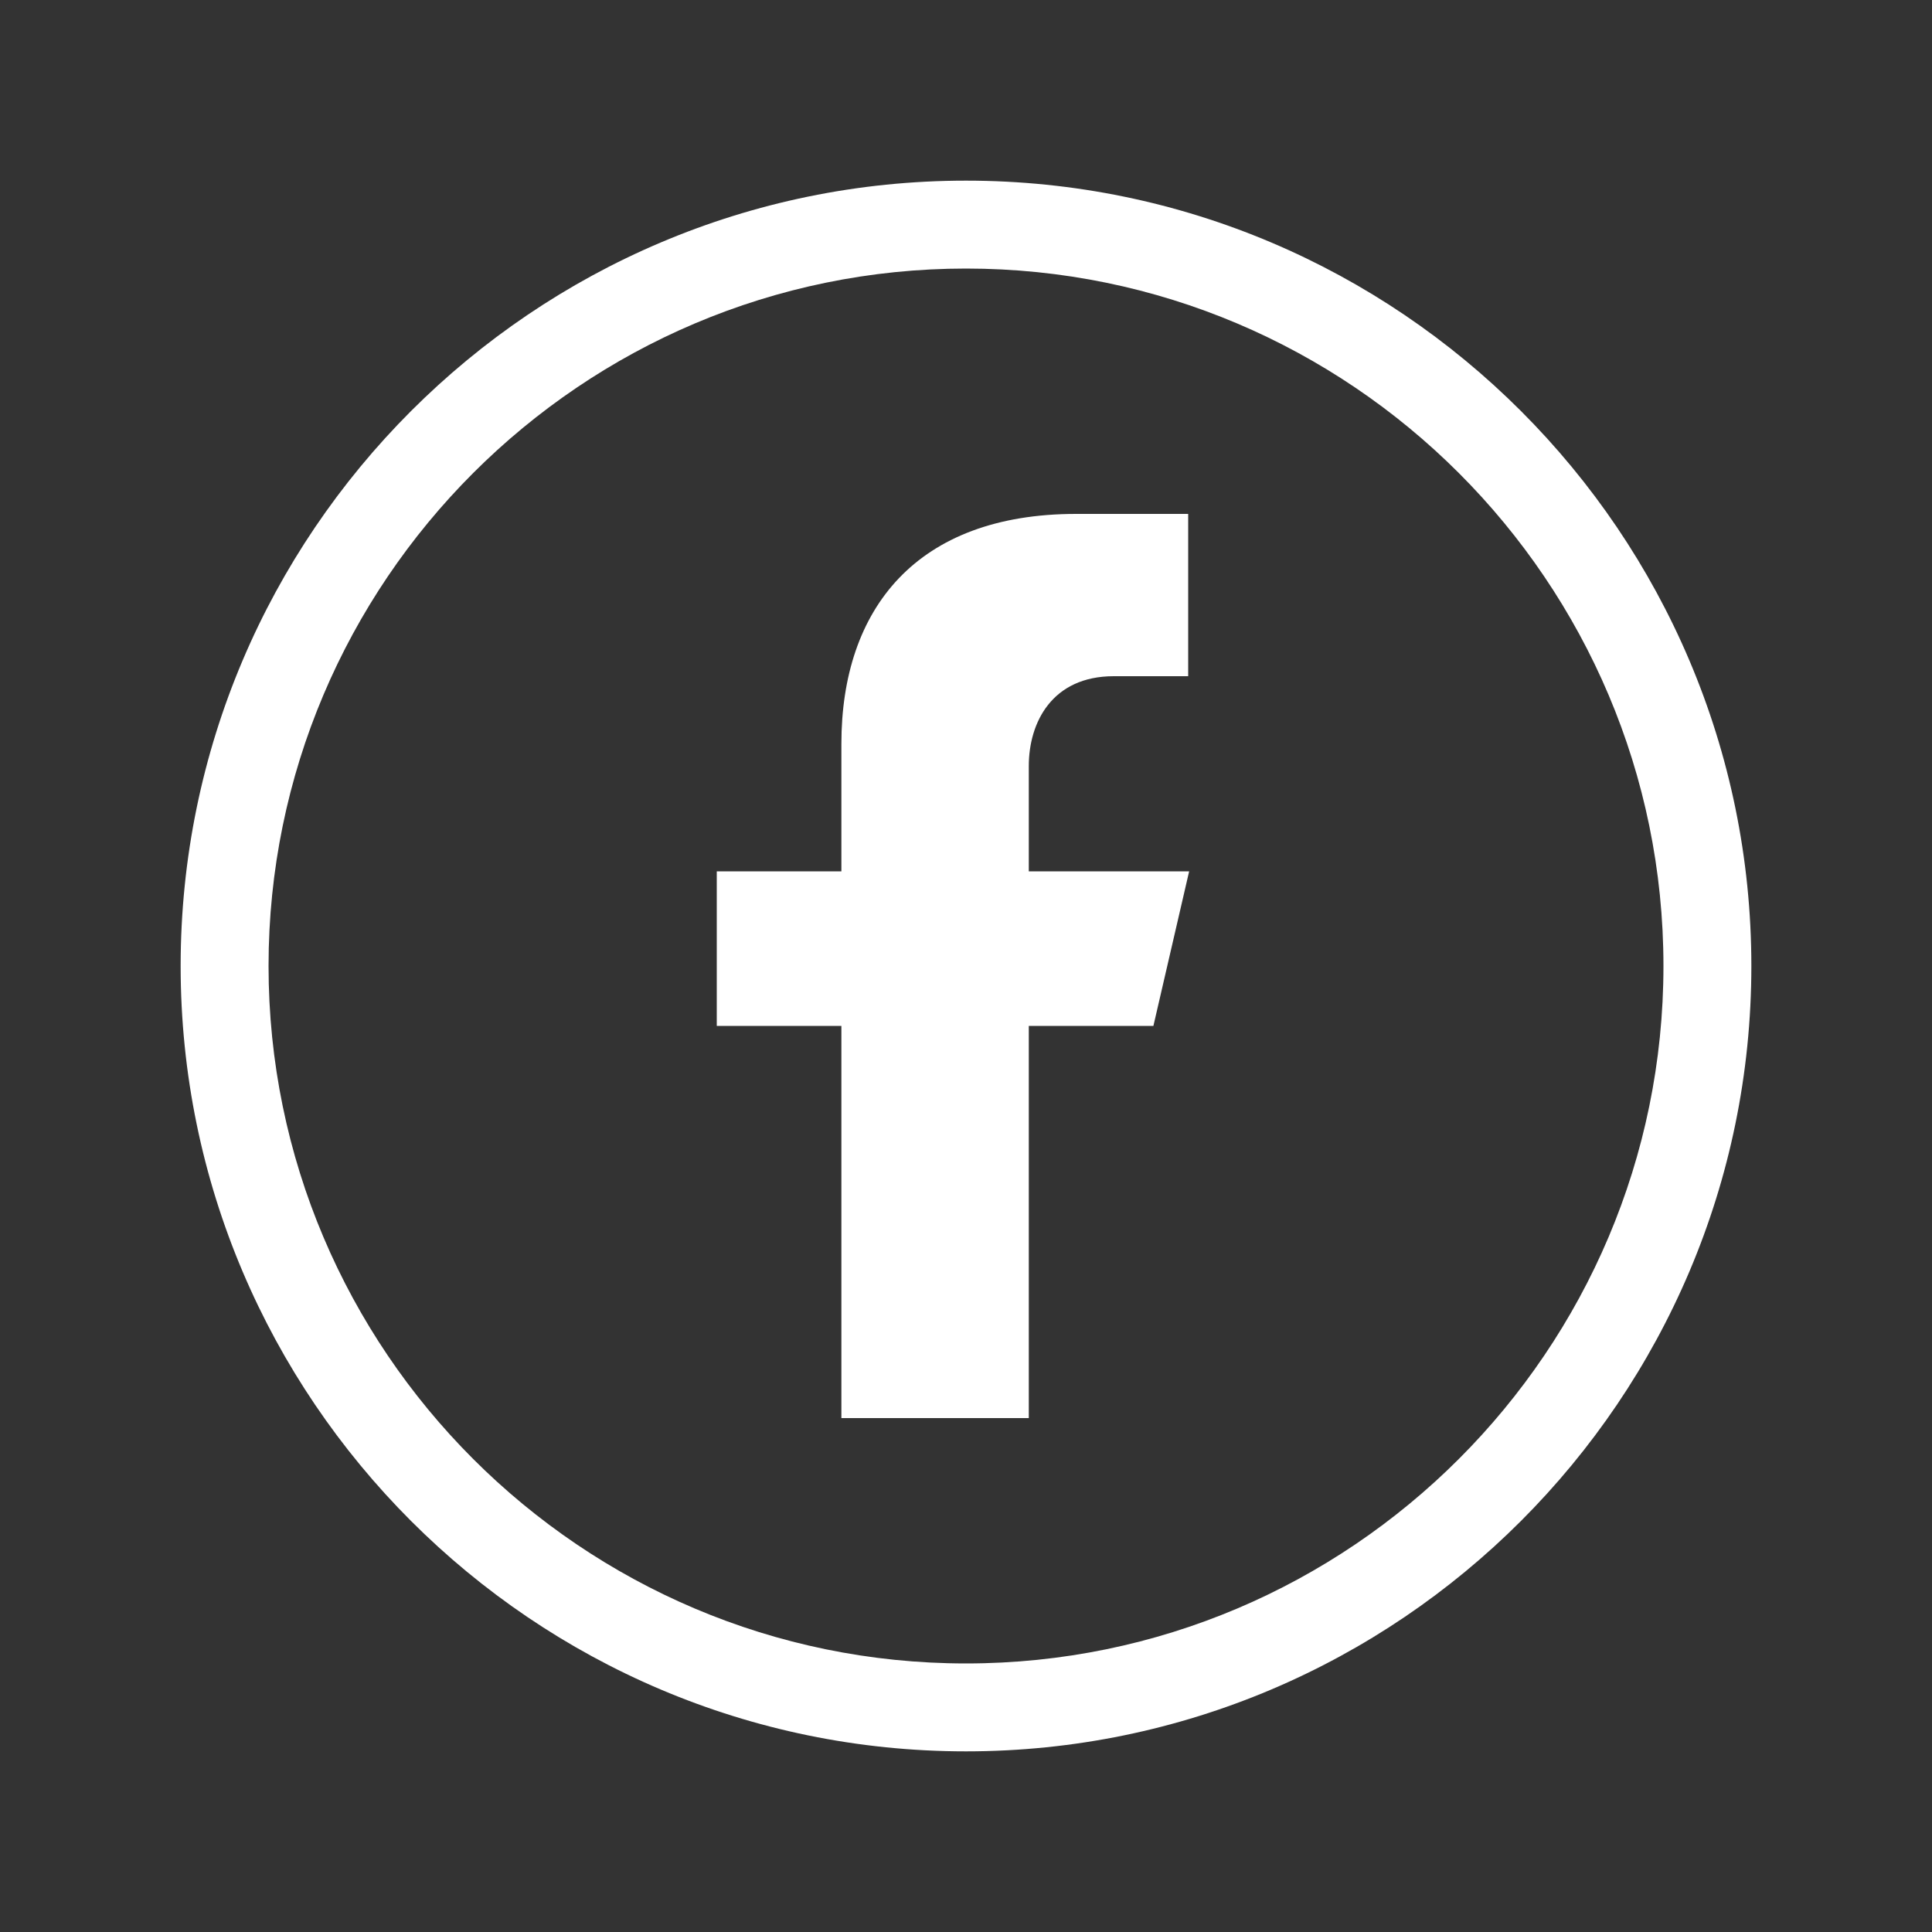
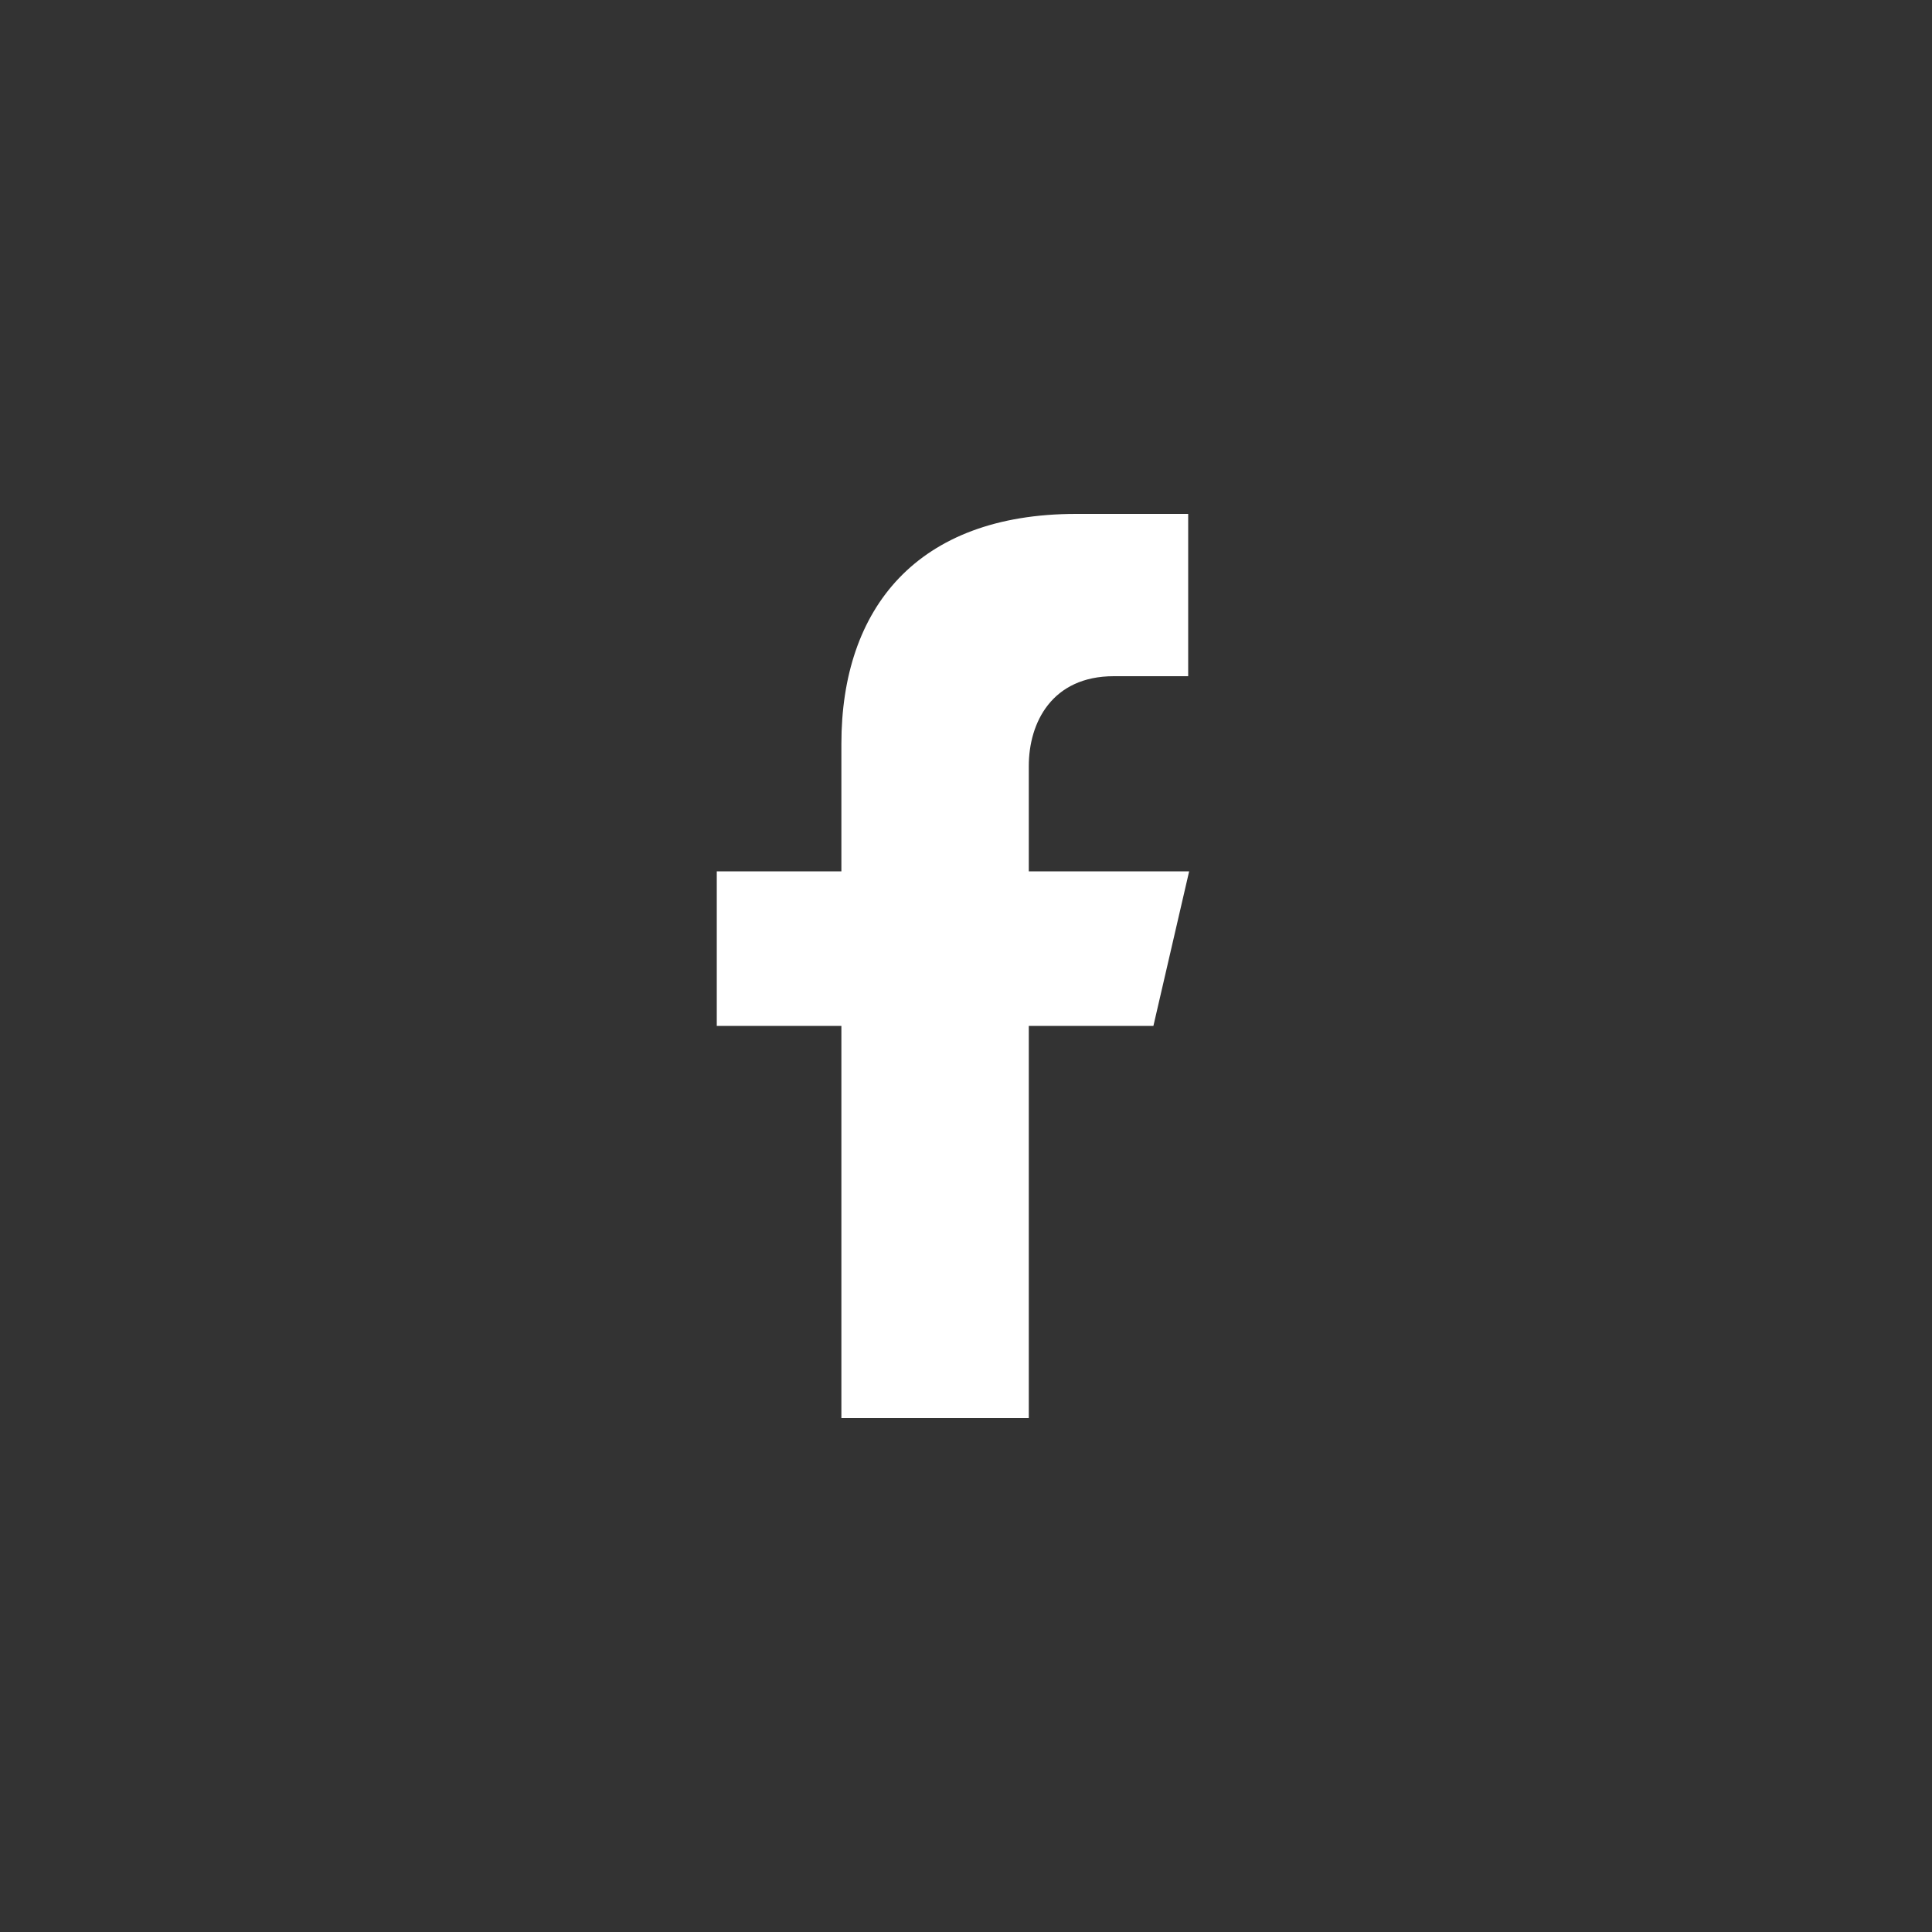
<svg xmlns="http://www.w3.org/2000/svg" id="Layer_1" x="0px" y="0px" viewBox="0 0 200 200" style="enable-background:new 0 0 200 200;" xml:space="preserve">
  <rect x="0" y="0" width="200" height="200" fill="#333333" stroke="none" />
  <style type="text/css"> .st0{fill:#FFFFFF;} </style>
  <g>
-     <path class="st0" d="M100,181.3c-44.8,0-81.3-36.5-81.3-81.3c0-44.8,36.5-81.3,81.3-81.3s81.3,36.5,81.3,81.3 C181.3,144.8,144.8,181.3,100,181.3z M100,27.8c-39.8,0-72.2,32.4-72.2,72.2s32.4,72.2,72.2,72.2s72.2-32.4,72.2-72.2 S139.8,27.8,100,27.8z" />
    <g>
      <path class="st0" d="M115.3,70h7.7V53.2l-11.6,0C94.9,53.2,87.1,63,87.1,77v13.2H74.2v16h12.9v40.6h19.4v-40.6h12.9l3.7-16h-16.6 V79.3C106.5,74.8,108.9,70,115.3,70z" />
    </g>
  </g>
</svg>